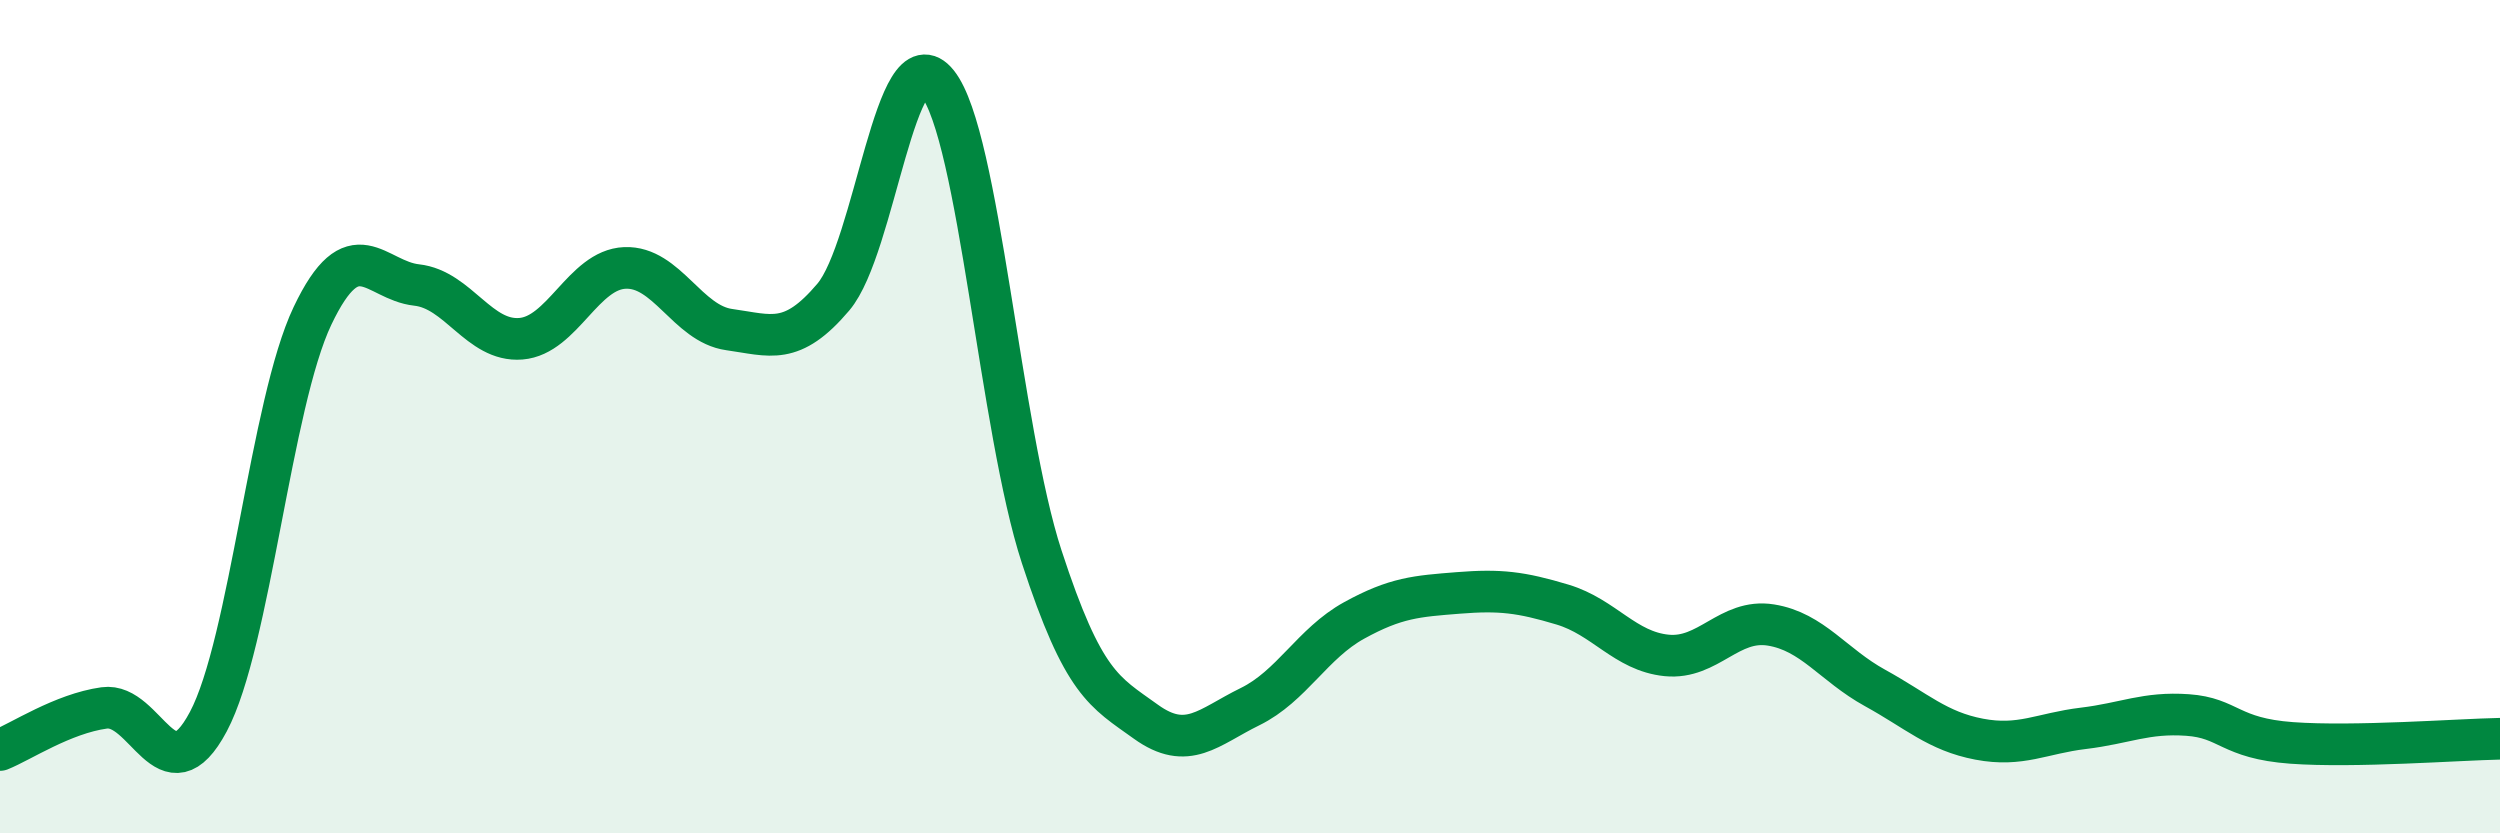
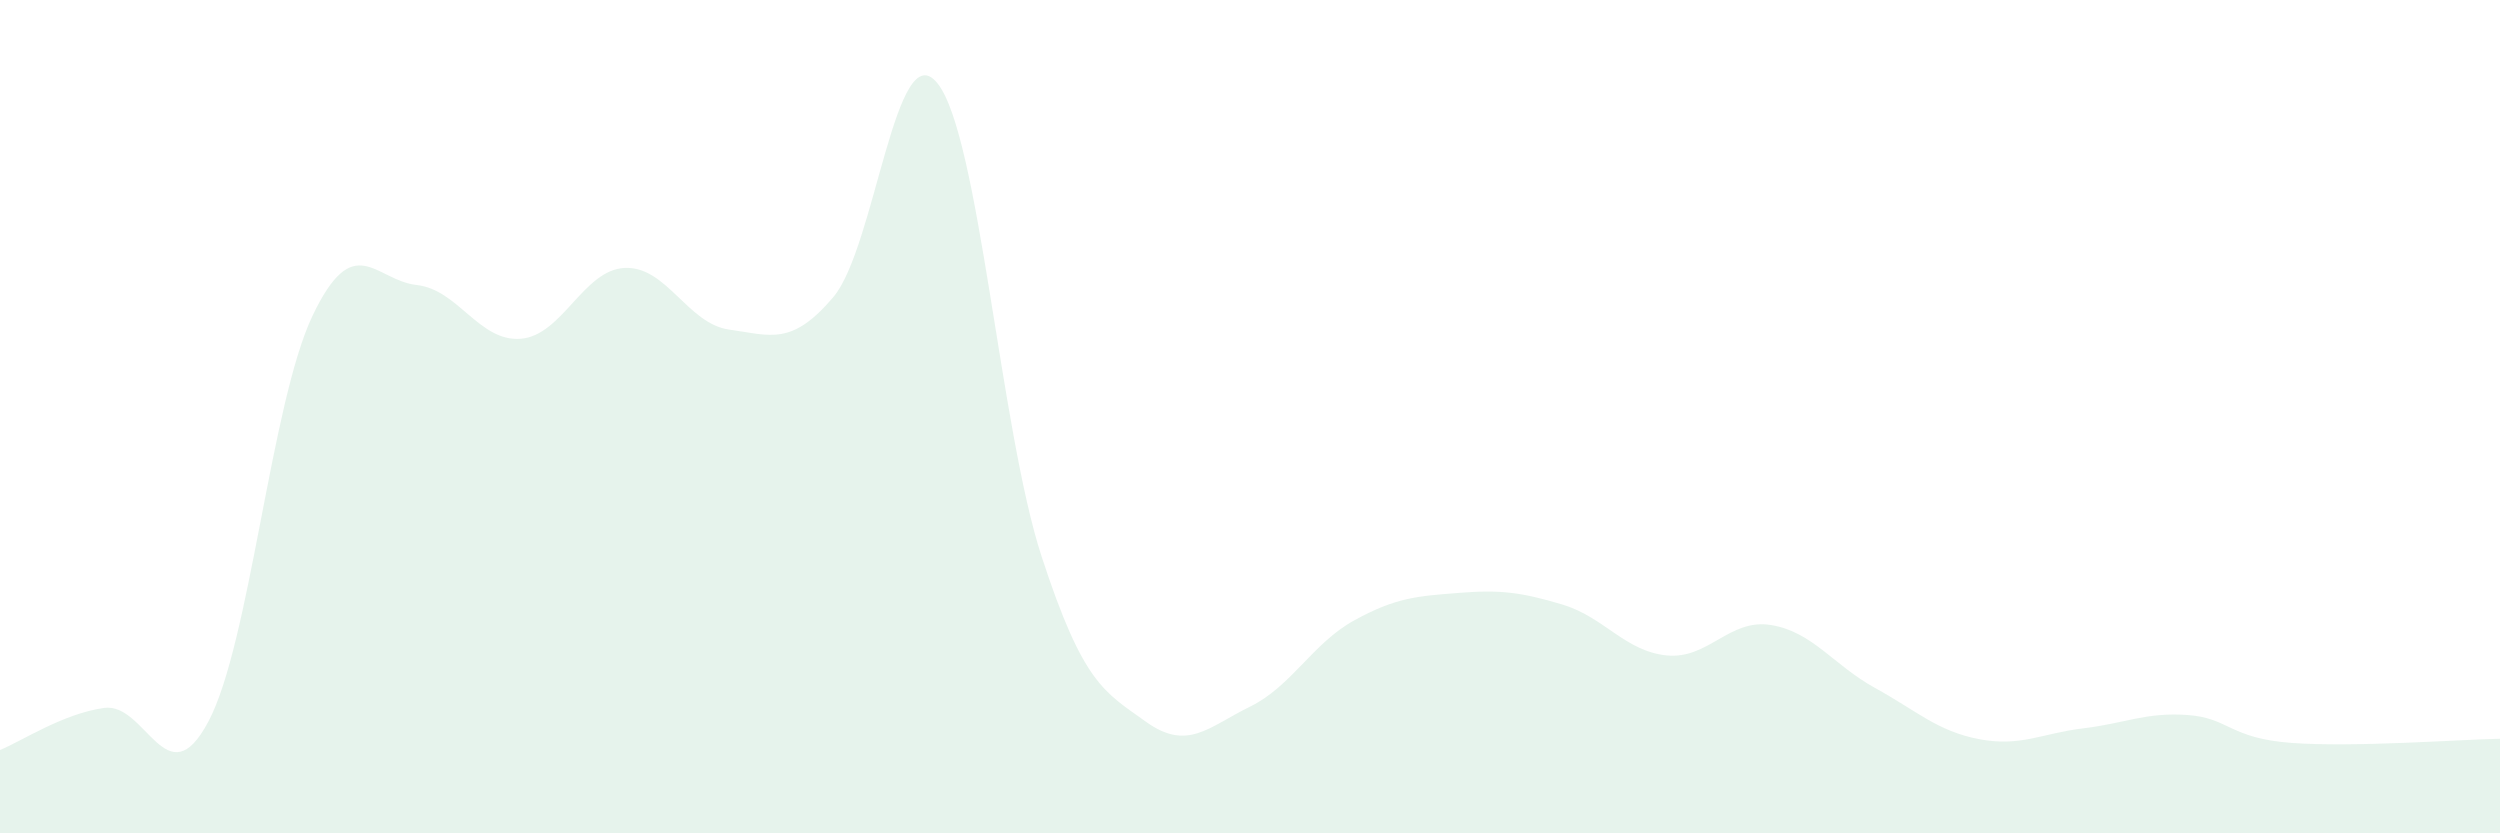
<svg xmlns="http://www.w3.org/2000/svg" width="60" height="20" viewBox="0 0 60 20">
  <path d="M 0,18 C 0.5,17.8 1.5,17.13 2.5,16.99 C 3.5,16.85 4,19.2 5,17.32 C 6,15.44 6.5,9.68 7.5,7.58 C 8.5,5.48 9,6.73 10,6.84 C 11,6.95 11.5,8.21 12.5,8.13 C 13.5,8.05 14,6.47 15,6.43 C 16,6.39 16.5,7.77 17.5,7.91 C 18.5,8.05 19,8.31 20,7.13 C 21,5.95 21.5,0.75 22.5,2 C 23.5,3.25 24,10.3 25,13.36 C 26,16.42 26.5,16.6 27.5,17.32 C 28.5,18.04 29,17.45 30,16.96 C 31,16.47 31.5,15.44 32.5,14.89 C 33.5,14.34 34,14.31 35,14.23 C 36,14.15 36.5,14.21 37.5,14.51 C 38.5,14.81 39,15.63 40,15.73 C 41,15.83 41.5,14.84 42.5,15 C 43.5,15.16 44,15.96 45,16.51 C 46,17.06 46.5,17.55 47.5,17.74 C 48.5,17.93 49,17.6 50,17.48 C 51,17.36 51.5,17.09 52.5,17.16 C 53.5,17.23 53.5,17.72 55,17.83 C 56.5,17.94 59,17.75 60,17.73L60 20L0 20Z" fill="#008740" opacity="0.1" stroke-linecap="round" stroke-linejoin="round" />
-   <path d="M 0,18 C 0.5,17.8 1.5,17.13 2.5,16.99 C 3.5,16.85 4,19.2 5,17.32 C 6,15.44 6.5,9.68 7.5,7.58 C 8.5,5.48 9,6.73 10,6.84 C 11,6.95 11.5,8.21 12.5,8.13 C 13.5,8.05 14,6.47 15,6.43 C 16,6.39 16.5,7.77 17.5,7.91 C 18.5,8.05 19,8.31 20,7.13 C 21,5.95 21.5,0.75 22.5,2 C 23.5,3.25 24,10.3 25,13.36 C 26,16.42 26.5,16.6 27.5,17.32 C 28.5,18.04 29,17.45 30,16.96 C 31,16.47 31.5,15.44 32.5,14.89 C 33.5,14.34 34,14.31 35,14.23 C 36,14.15 36.5,14.21 37.5,14.51 C 38.5,14.81 39,15.63 40,15.73 C 41,15.83 41.5,14.84 42.5,15 C 43.5,15.16 44,15.96 45,16.51 C 46,17.06 46.5,17.55 47.5,17.74 C 48.5,17.93 49,17.6 50,17.48 C 51,17.36 51.5,17.09 52.5,17.16 C 53.5,17.23 53.5,17.72 55,17.83 C 56.5,17.94 59,17.75 60,17.73" stroke="#008740" stroke-width="1" fill="none" stroke-linecap="round" stroke-linejoin="round" />
</svg>